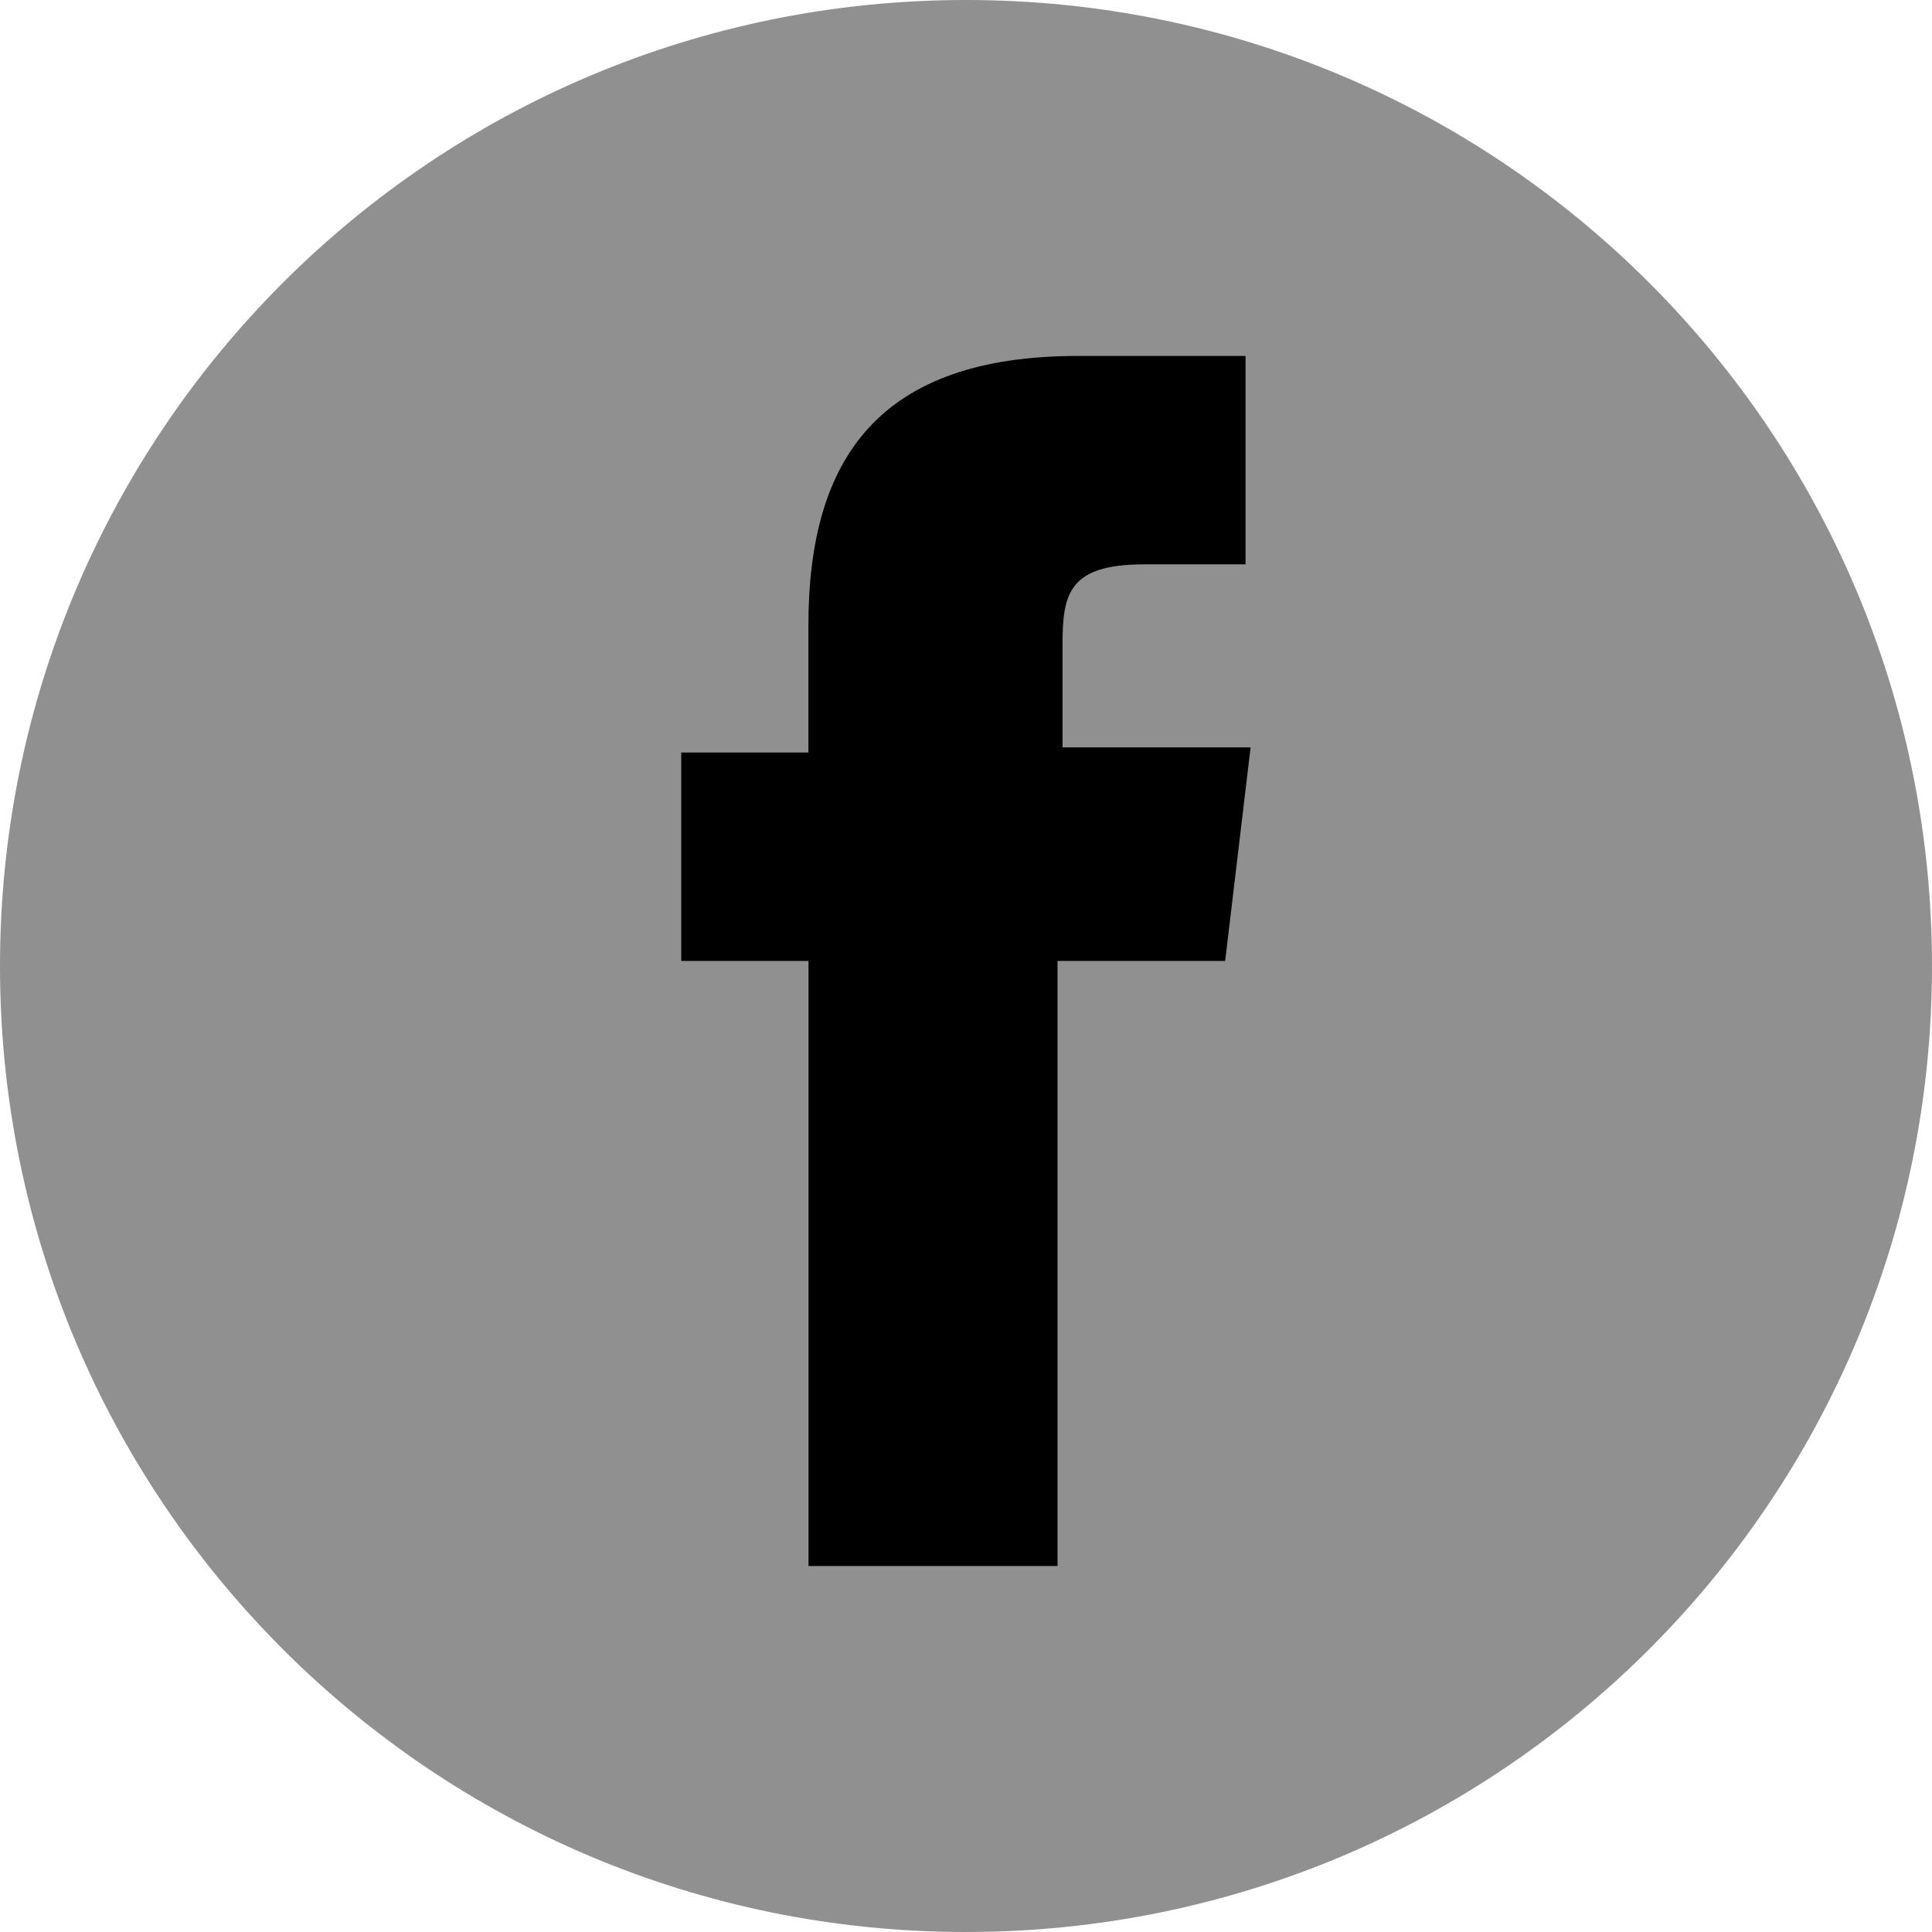
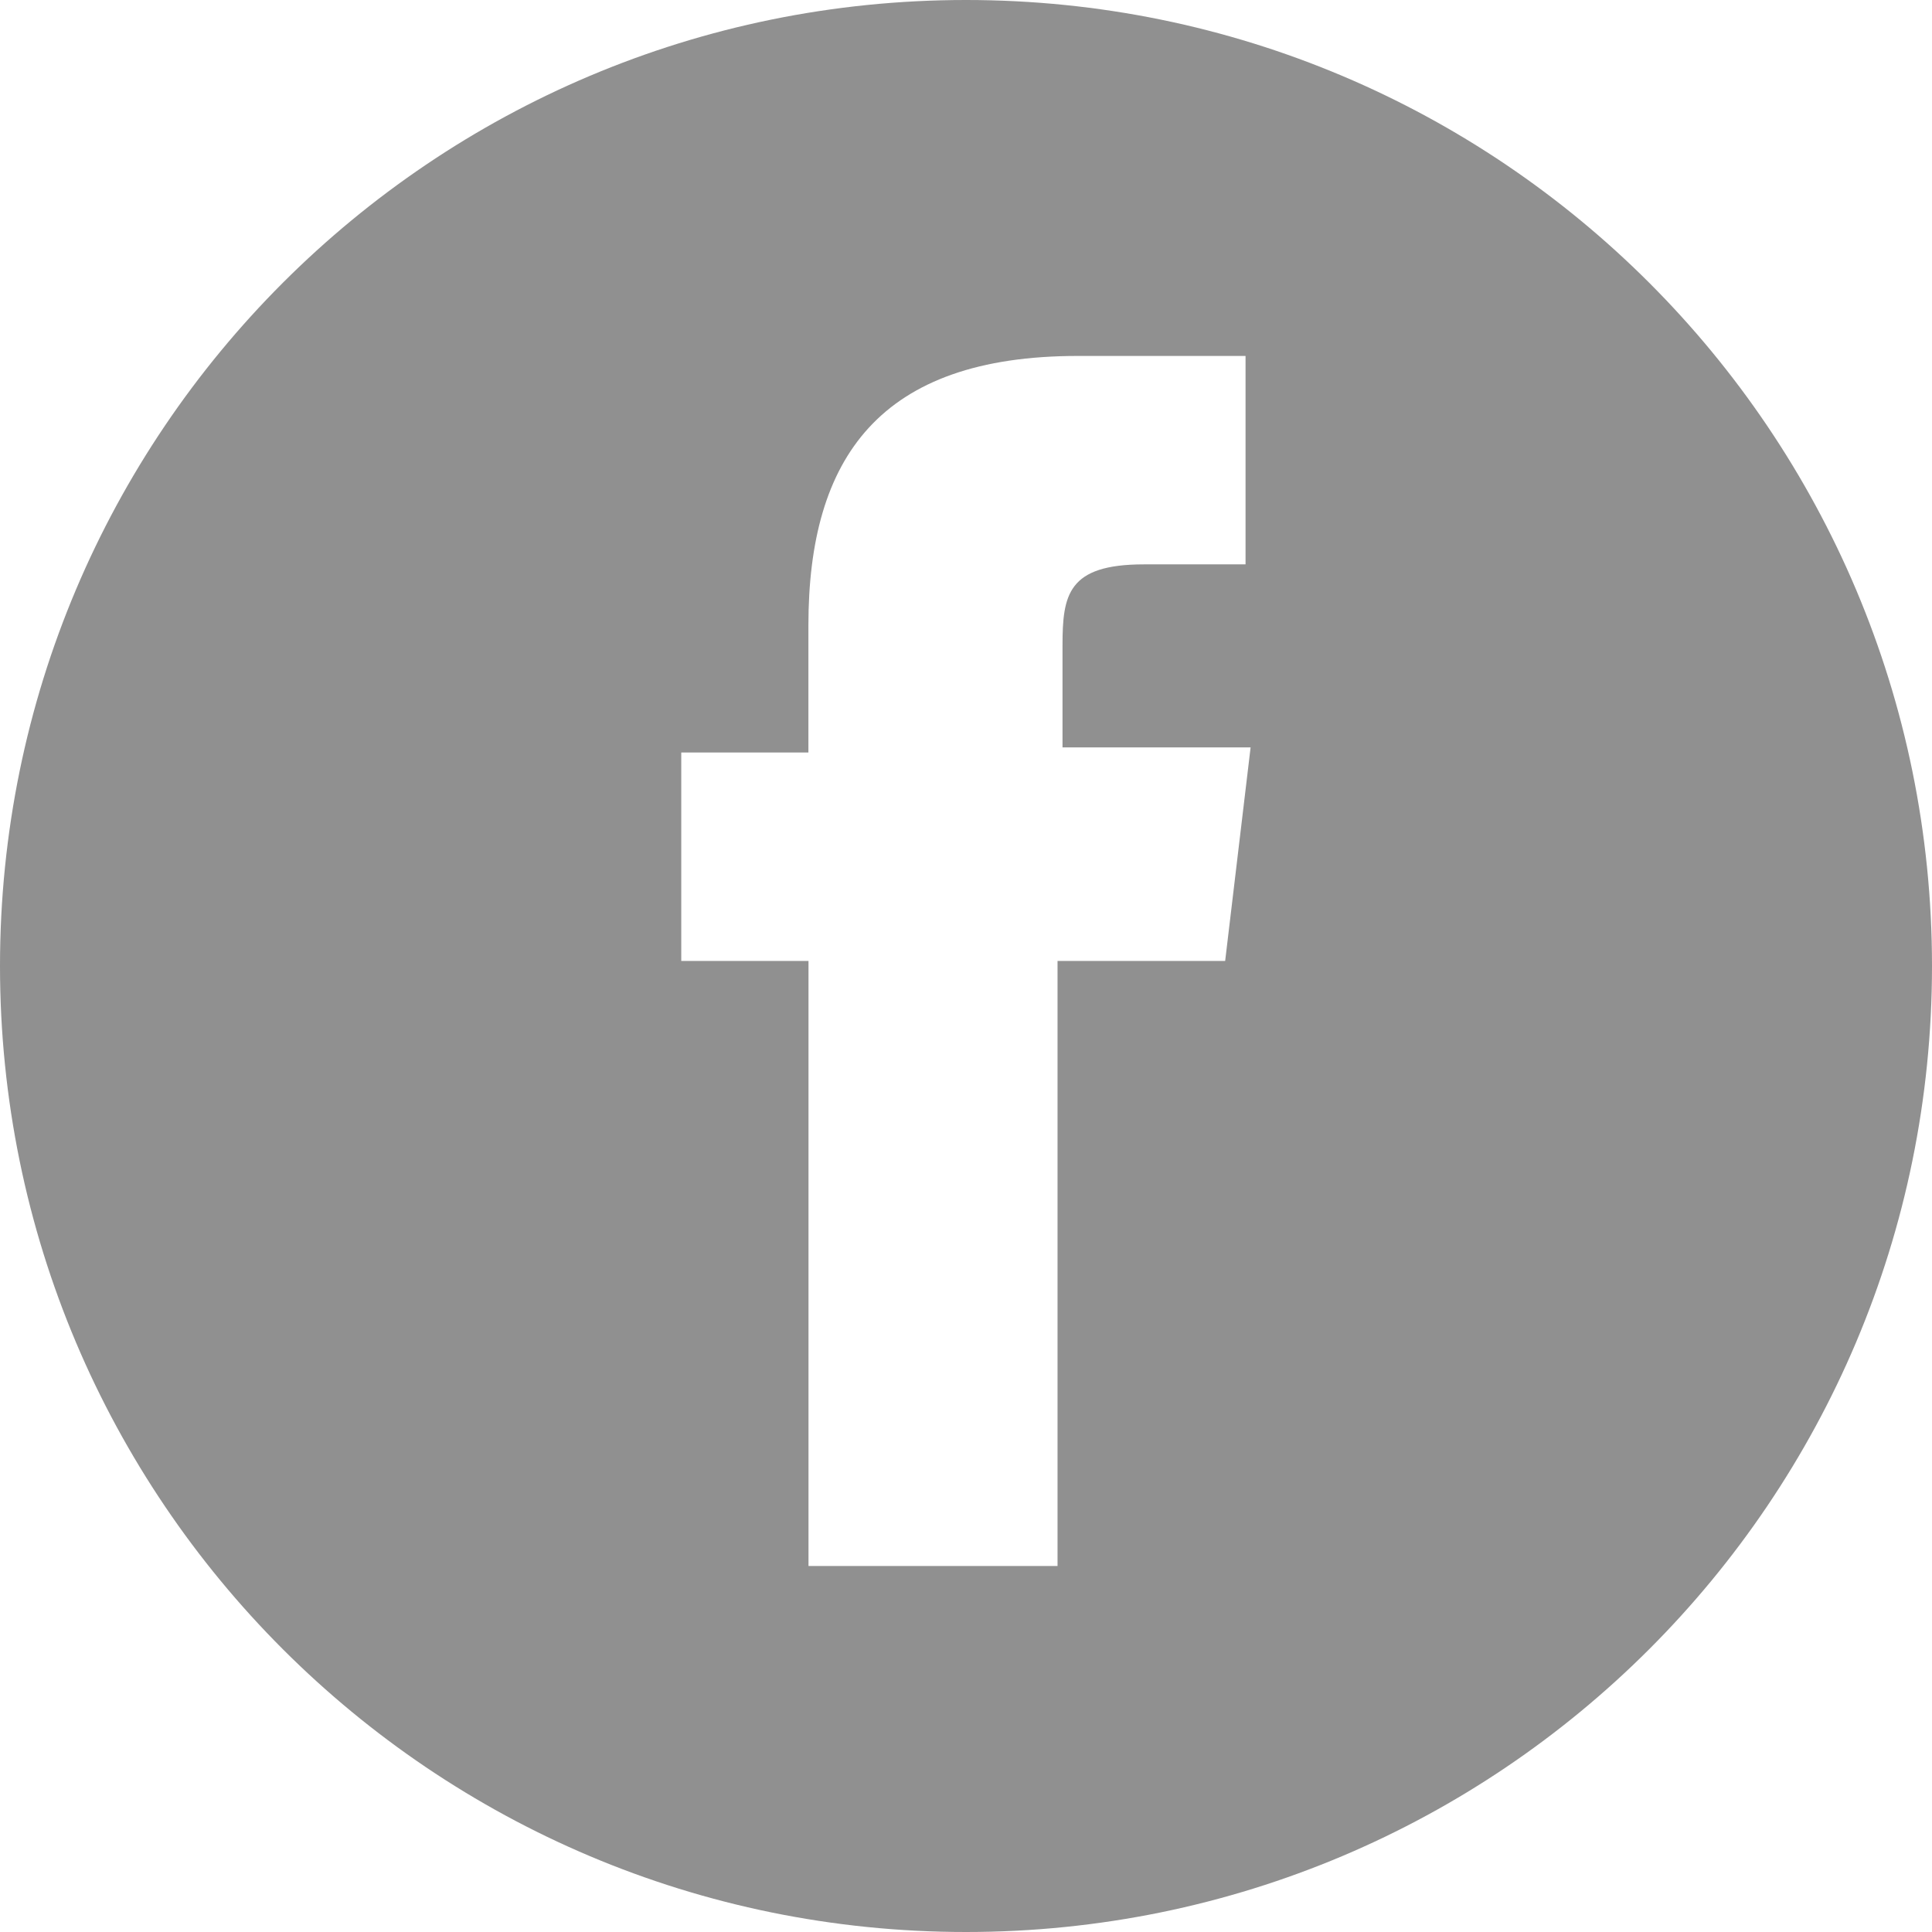
<svg xmlns="http://www.w3.org/2000/svg" width="42" height="42" viewBox="0 0 42 42" fill="none">
  <g clip-path="url(#clip0_3079_11326)">
-     <path d="M0.21 21C0.21 32.487 9.513 41.79 21 41.79C32.487 41.79 41.79 32.487 41.79 21C41.79 9.513 32.487 0.21 21 0.21C9.513 0.21 0.21 9.513 0.21 21Z" fill="black" />
    <path d="M21 0C9.395 0 0 9.395 0 21C0 32.605 9.395 42 21 42C32.605 42 42 32.607 42 21C42 9.393 32.607 0 21 0ZM26.636 20.89H22.99V34.043H17.576V20.89H14.81V16.359H17.574V13.595C17.574 9.95 19.122 7.738 23.431 7.738H27.077V12.269H24.866C23.209 12.269 23.098 12.933 23.098 14.037V16.248H27.187L26.634 20.89L26.636 20.89Z" fill="#909090" />
  </g>
  <defs>
    <clipPath id="clip0_3079_11326">
      <rect width="42" height="42" fill="white" />
    </clipPath>
  </defs>
</svg>